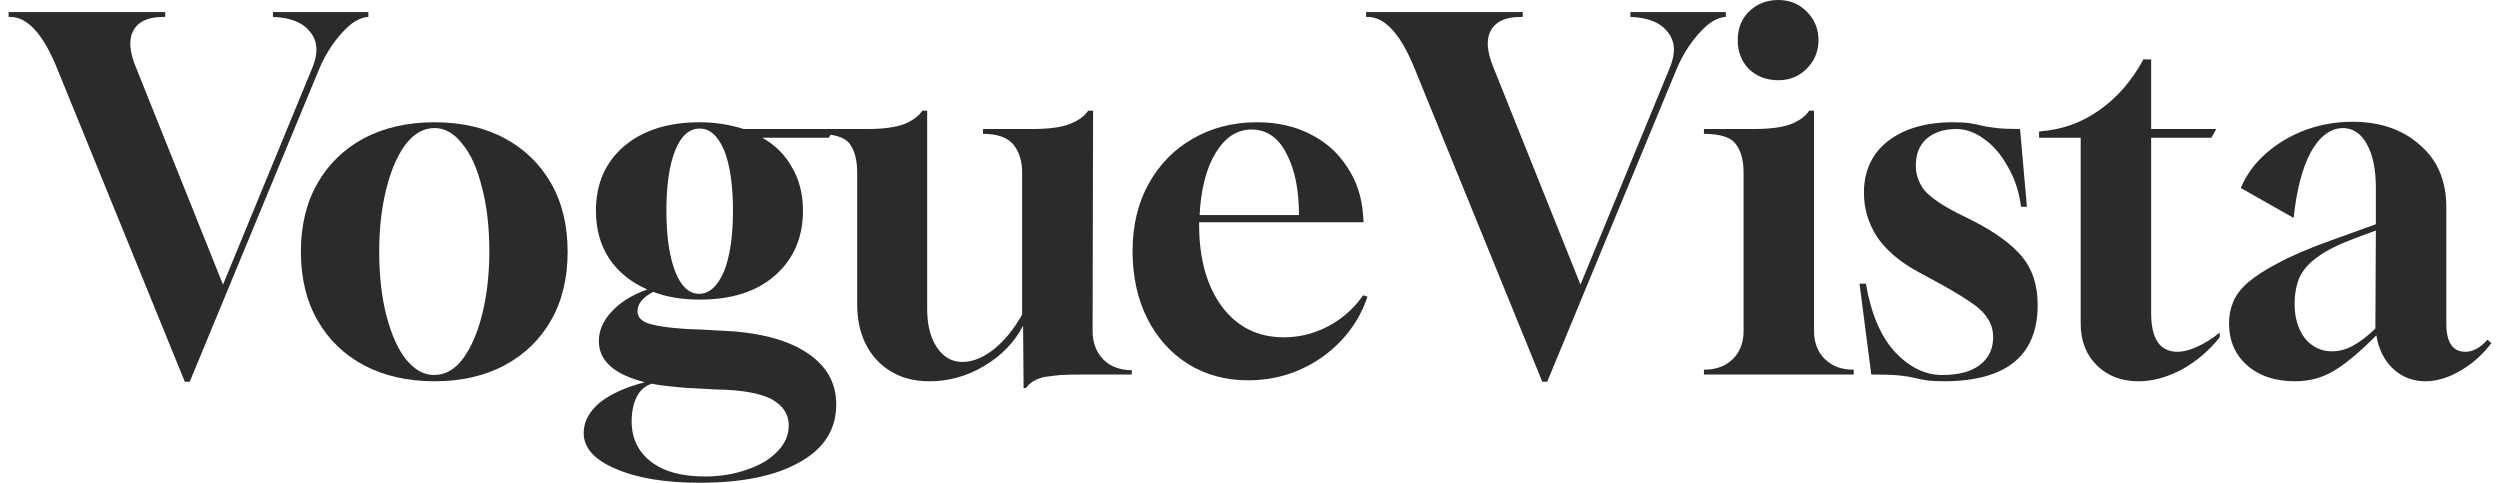
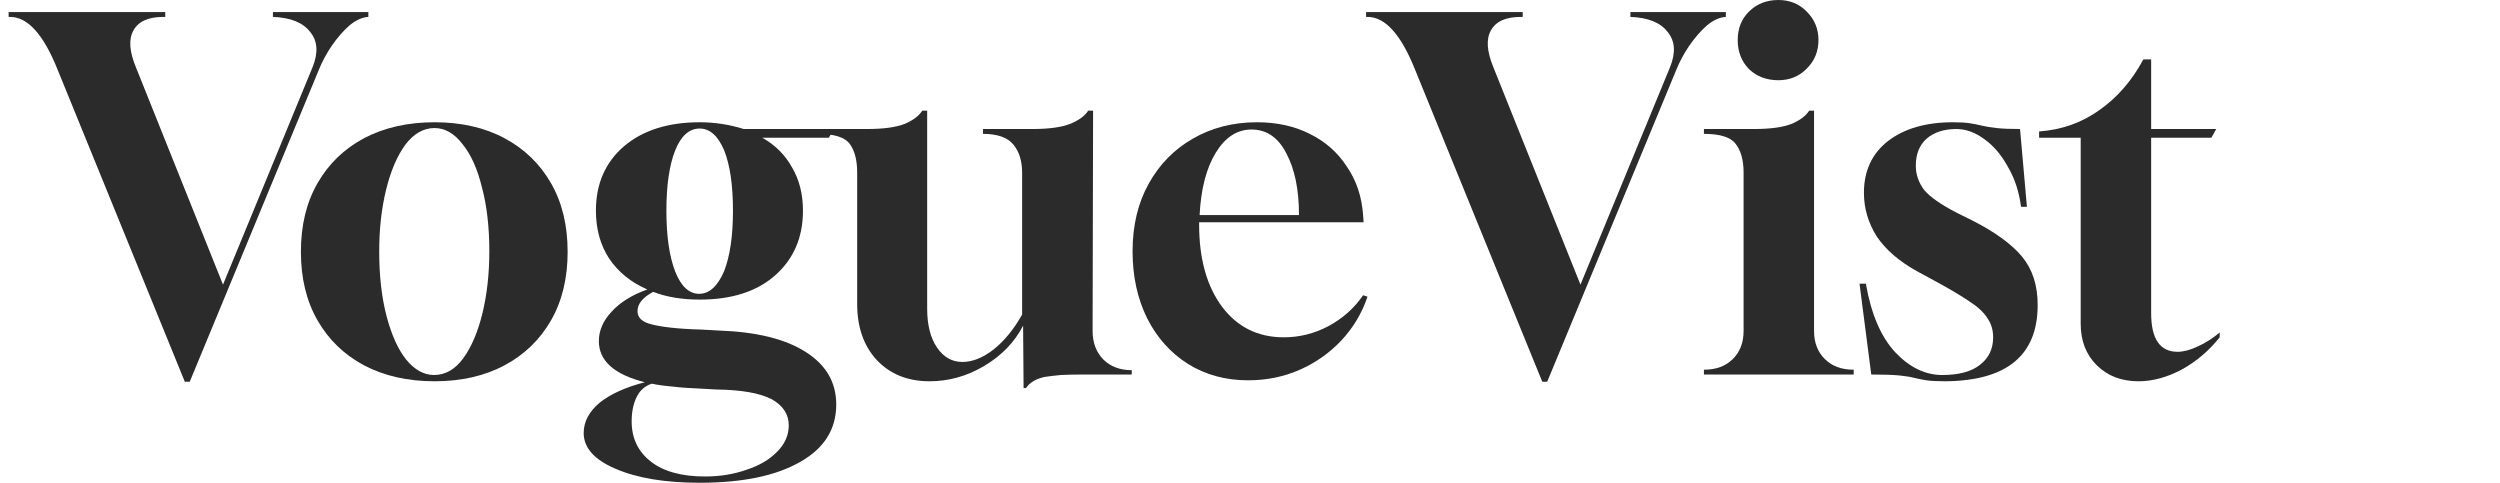
<svg xmlns="http://www.w3.org/2000/svg" fill="none" viewBox="0 0 145 28" height="28" width="145">
  <path fill="#2B2B2B" d="M10.72 22.142L3.339 4.036C2.525 1.999 1.607 0.981 0.585 0.981H0.5V0.701H9.584V0.981H9.471C8.6 0.981 8.023 1.243 7.739 1.766C7.455 2.27 7.502 2.98 7.881 3.896L12.934 16.509L18.129 3.896C18.47 3.055 18.422 2.373 17.987 1.85C17.571 1.308 16.852 1.018 15.83 0.981V0.701H21.365V0.981C21.006 1 20.637 1.168 20.258 1.485C19.899 1.803 19.558 2.196 19.236 2.663C18.933 3.111 18.687 3.569 18.498 4.036L11.004 22.142H10.72Z" />
  <path fill="#2B2B2B" d="M25.202 22.114C23.65 22.114 22.287 21.806 21.114 21.189C19.959 20.573 19.06 19.704 18.417 18.583C17.773 17.462 17.452 16.135 17.452 14.603C17.452 13.07 17.773 11.744 18.417 10.623C19.06 9.502 19.959 8.633 21.114 8.016C22.287 7.399 23.65 7.091 25.202 7.091C26.753 7.091 28.107 7.399 29.261 8.016C30.416 8.633 31.314 9.502 31.958 10.623C32.602 11.744 32.923 13.07 32.923 14.603C32.923 16.135 32.602 17.462 31.958 18.583C31.314 19.704 30.416 20.573 29.261 21.189C28.107 21.806 26.753 22.114 25.202 22.114ZM25.173 21.75C25.836 21.75 26.403 21.423 26.877 20.769C27.35 20.115 27.719 19.246 27.984 18.162C28.249 17.06 28.381 15.864 28.381 14.575C28.381 13.173 28.239 11.94 27.955 10.875C27.69 9.791 27.312 8.95 26.82 8.352C26.347 7.736 25.807 7.427 25.202 7.427C24.558 7.427 23.99 7.754 23.498 8.408C23.025 9.062 22.656 9.931 22.391 11.015C22.126 12.099 21.994 13.285 21.994 14.575C21.994 15.995 22.136 17.247 22.419 18.33C22.703 19.414 23.082 20.255 23.555 20.853C24.047 21.451 24.587 21.75 25.173 21.75Z" />
  <path fill="#2B2B2B" d="M40.582 28C38.575 28 36.948 27.729 35.699 27.187C34.469 26.664 33.854 25.973 33.854 25.113C33.854 24.459 34.166 23.87 34.79 23.347C35.434 22.843 36.304 22.451 37.402 22.17C35.623 21.722 34.734 20.928 34.734 19.788C34.734 19.171 34.98 18.601 35.472 18.078C35.964 17.536 36.654 17.106 37.544 16.789C36.598 16.378 35.86 15.78 35.33 14.995C34.819 14.21 34.563 13.285 34.563 12.22C34.563 10.669 35.103 9.427 36.181 8.492C37.279 7.558 38.746 7.091 40.582 7.091C41.452 7.091 42.304 7.222 43.136 7.483H48.36L48.076 7.988H44.215C44.972 8.418 45.55 8.997 45.947 9.726C46.363 10.436 46.572 11.267 46.572 12.22C46.572 13.771 46.032 15.023 44.953 15.976C43.894 16.91 42.436 17.377 40.582 17.377C39.56 17.377 38.661 17.228 37.885 16.929C37.279 17.247 36.976 17.62 36.976 18.05C36.976 18.424 37.241 18.676 37.771 18.807C38.036 18.881 38.415 18.947 38.907 19.003C39.399 19.059 39.995 19.096 40.695 19.115L41.689 19.171C43.865 19.246 45.54 19.657 46.714 20.404C47.906 21.152 48.502 22.17 48.502 23.459C48.502 24.898 47.802 26.01 46.401 26.795C45.001 27.598 43.061 28 40.582 28ZM40.553 17.041C41.14 17.041 41.623 16.602 42.001 15.724C42.342 14.845 42.512 13.678 42.512 12.22C42.512 10.744 42.342 9.576 42.001 8.717C41.641 7.876 41.168 7.455 40.582 7.455C39.976 7.455 39.503 7.876 39.162 8.717C38.822 9.576 38.651 10.744 38.651 12.22C38.651 13.696 38.822 14.873 39.162 15.752C39.503 16.611 39.967 17.041 40.553 17.041ZM40.894 27.636C41.764 27.636 42.569 27.505 43.307 27.243C44.045 27 44.632 26.655 45.067 26.206C45.521 25.758 45.748 25.244 45.748 24.665C45.748 24.029 45.417 23.525 44.755 23.151C44.054 22.796 42.985 22.609 41.547 22.591L40.553 22.535C40.004 22.516 39.493 22.479 39.02 22.422C38.566 22.385 38.159 22.329 37.8 22.254C37.402 22.385 37.109 22.647 36.919 23.039C36.73 23.431 36.636 23.899 36.636 24.44C36.636 25.412 37.005 26.188 37.743 26.767C38.481 27.346 39.531 27.636 40.894 27.636Z" />
  <path fill="#2B2B2B" d="M59.368 22.506L59.34 18.891C58.847 19.844 58.1 20.619 57.097 21.217C56.094 21.815 55.034 22.114 53.917 22.114C52.649 22.114 51.627 21.703 50.852 20.881C50.094 20.059 49.716 18.975 49.716 17.63V10.006C49.716 9.296 49.574 8.745 49.29 8.352C49.006 7.96 48.382 7.764 47.416 7.764V7.483H50.284C51.249 7.483 51.987 7.381 52.498 7.175C52.971 6.97 53.302 6.717 53.492 6.418H53.776V17.91C53.776 18.844 53.965 19.592 54.343 20.152C54.722 20.713 55.214 20.993 55.819 20.993C56.406 20.993 57.012 20.75 57.636 20.264C58.261 19.76 58.81 19.087 59.283 18.246V10.006C59.283 9.333 59.112 8.791 58.772 8.38C58.431 7.969 57.844 7.764 57.012 7.764V7.483H59.879C60.844 7.483 61.582 7.381 62.093 7.175C62.585 6.97 62.926 6.717 63.115 6.418H63.399L63.371 19.199C63.371 19.872 63.579 20.423 63.995 20.853C64.412 21.264 64.96 21.47 65.642 21.47V21.722H62.831C62.339 21.722 61.904 21.731 61.526 21.75C61.147 21.787 60.835 21.825 60.589 21.862C60.078 21.974 59.718 22.189 59.51 22.506H59.368Z" />
  <path fill="#2B2B2B" d="M72.388 22.058C71.083 22.058 69.919 21.74 68.897 21.105C67.894 20.47 67.108 19.592 66.54 18.471C65.973 17.331 65.689 16.032 65.689 14.575C65.689 13.08 66.001 11.772 66.626 10.651C67.25 9.53 68.102 8.661 69.181 8.044C70.278 7.409 71.518 7.091 72.899 7.091C74.054 7.091 75.076 7.315 75.965 7.764C76.874 8.212 77.593 8.848 78.123 9.67C78.672 10.473 78.984 11.407 79.06 12.473L79.088 12.893H69.55V13.033C69.55 15.014 69.994 16.602 70.884 17.798C71.773 18.975 72.966 19.564 74.461 19.564C75.369 19.564 76.23 19.349 77.044 18.919C77.877 18.471 78.549 17.872 79.06 17.125L79.315 17.209C78.993 18.162 78.492 19.003 77.811 19.732C77.129 20.46 76.325 21.03 75.398 21.441C74.47 21.852 73.467 22.058 72.388 22.058ZM69.578 12.473H75.341C75.341 10.996 75.095 9.8 74.603 8.885C74.13 7.969 73.458 7.512 72.587 7.512C71.754 7.512 71.064 7.96 70.515 8.857C69.966 9.754 69.654 10.959 69.578 12.473Z" />
  <path fill="#2B2B2B" d="M89.453 22.142L82.072 4.036C81.258 1.999 80.34 0.981 79.318 0.981H79.233V0.701H88.317V0.981H88.204C87.333 0.981 86.756 1.243 86.472 1.766C86.188 2.27 86.236 2.98 86.614 3.896L91.667 16.509L96.862 3.896C97.203 3.055 97.156 2.373 96.72 1.85C96.304 1.308 95.585 1.018 94.563 0.981V0.701H100.099V0.981C99.739 1 99.37 1.168 98.991 1.485C98.632 1.803 98.291 2.196 97.969 2.663C97.667 3.111 97.421 3.569 97.231 4.036L89.737 22.142H89.453Z" />
  <path fill="#2B2B2B" d="M98.828 21.722V21.441H98.856C99.538 21.441 100.087 21.236 100.503 20.825C100.919 20.414 101.128 19.872 101.128 19.199V10.006C101.128 9.296 100.976 8.745 100.673 8.352C100.389 7.96 99.774 7.764 98.828 7.764V7.483H101.724C102.689 7.483 103.427 7.381 103.938 7.175C104.411 6.97 104.742 6.717 104.932 6.418H105.215V19.199C105.215 19.872 105.424 20.414 105.84 20.825C106.256 21.236 106.805 21.441 107.487 21.441H107.515V21.722H98.828ZM103.143 4.653C102.462 4.653 101.894 4.438 101.44 4.008C101.005 3.56 100.787 2.999 100.787 2.326C100.787 1.654 101.005 1.102 101.44 0.673C101.894 0.224 102.462 0 103.143 0C103.806 0 104.354 0.224 104.79 0.673C105.244 1.121 105.471 1.672 105.471 2.326C105.471 2.98 105.244 3.532 104.79 3.98C104.354 4.428 103.806 4.653 103.143 4.653Z" />
  <path fill="#2B2B2B" d="M112.848 22.114C112.356 22.114 111.987 22.095 111.741 22.058C111.495 22.021 111.259 21.974 111.032 21.918C110.823 21.862 110.539 21.815 110.18 21.778C109.82 21.74 109.271 21.722 108.533 21.722L107.852 16.453H108.221C108.524 18.209 109.092 19.535 109.924 20.432C110.757 21.311 111.666 21.75 112.65 21.75C113.615 21.75 114.344 21.554 114.836 21.161C115.347 20.769 115.602 20.236 115.602 19.564C115.602 19.134 115.489 18.76 115.261 18.442C115.053 18.106 114.684 17.77 114.154 17.433C113.624 17.078 112.905 16.658 111.997 16.172L111.173 15.724C110.133 15.145 109.357 14.472 108.846 13.706C108.354 12.921 108.108 12.08 108.108 11.183C108.108 9.913 108.571 8.913 109.499 8.184C110.445 7.455 111.703 7.091 113.274 7.091C113.672 7.091 113.993 7.11 114.239 7.147C114.485 7.185 114.722 7.231 114.949 7.287C115.176 7.343 115.46 7.39 115.801 7.427C116.141 7.465 116.596 7.483 117.163 7.483L117.561 11.996H117.22C117.107 11.118 116.851 10.342 116.454 9.67C116.075 8.978 115.621 8.446 115.091 8.072C114.561 7.68 114.022 7.483 113.473 7.483C112.754 7.483 112.177 7.67 111.741 8.044C111.325 8.418 111.117 8.941 111.117 9.614C111.117 10.118 111.278 10.585 111.599 11.015C111.94 11.426 112.583 11.874 113.53 12.36L114.381 12.781C115.706 13.454 116.671 14.154 117.277 14.883C117.883 15.612 118.185 16.546 118.185 17.686C118.185 20.601 116.406 22.077 112.848 22.114Z" />
  <path fill="#2B2B2B" d="M124.029 22.114C123.045 22.114 122.241 21.806 121.616 21.189C120.992 20.573 120.68 19.769 120.68 18.779V7.988H118.267V7.624C119.572 7.53 120.736 7.119 121.758 6.39C122.799 5.662 123.651 4.681 124.313 3.447H124.767V7.483H128.543L128.259 7.988H124.767V18.162C124.767 19.657 125.278 20.404 126.3 20.404C126.641 20.404 127.029 20.302 127.464 20.096C127.919 19.891 128.344 19.62 128.742 19.283V19.564C128.117 20.348 127.379 20.974 126.528 21.441C125.676 21.89 124.843 22.114 124.029 22.114Z" />
-   <path fill="#2B2B2B" d="M133.116 22.114C131.962 22.114 131.035 21.806 130.334 21.189C129.634 20.573 129.284 19.76 129.284 18.751C129.284 18.321 129.36 17.919 129.511 17.546C129.662 17.153 129.946 16.77 130.363 16.396C130.798 16.023 131.394 15.64 132.151 15.247C132.908 14.836 133.911 14.406 135.16 13.958L137.8 13.005V10.903C137.8 9.838 137.63 8.997 137.289 8.38C136.949 7.745 136.476 7.427 135.87 7.427C135.151 7.446 134.536 7.913 134.025 8.829C133.533 9.744 133.201 11.015 133.031 12.641L129.965 10.903C130.287 10.137 130.779 9.464 131.441 8.885C132.104 8.306 132.861 7.857 133.712 7.54C134.583 7.222 135.491 7.063 136.438 7.063C138.046 7.063 139.352 7.512 140.355 8.408C141.377 9.287 141.888 10.492 141.888 12.024V18.779C141.888 19.863 142.257 20.404 142.995 20.404C143.431 20.404 143.857 20.171 144.273 19.704L144.5 19.9C144.008 20.554 143.412 21.086 142.712 21.497C142.011 21.909 141.33 22.114 140.668 22.114C139.948 22.114 139.324 21.871 138.794 21.385C138.283 20.9 137.961 20.255 137.829 19.451C136.901 20.386 136.088 21.068 135.387 21.497C134.706 21.909 133.949 22.114 133.116 22.114ZM135.245 20.376C135.662 20.376 136.059 20.274 136.438 20.068C136.835 19.863 137.28 19.526 137.772 19.059L137.8 13.369L136.665 13.79C135.7 14.145 134.962 14.509 134.451 14.883C133.94 15.238 133.58 15.64 133.372 16.088C133.183 16.537 133.088 17.05 133.088 17.63C133.088 18.433 133.287 19.096 133.684 19.62C134.1 20.124 134.621 20.376 135.245 20.376Z" />
</svg>